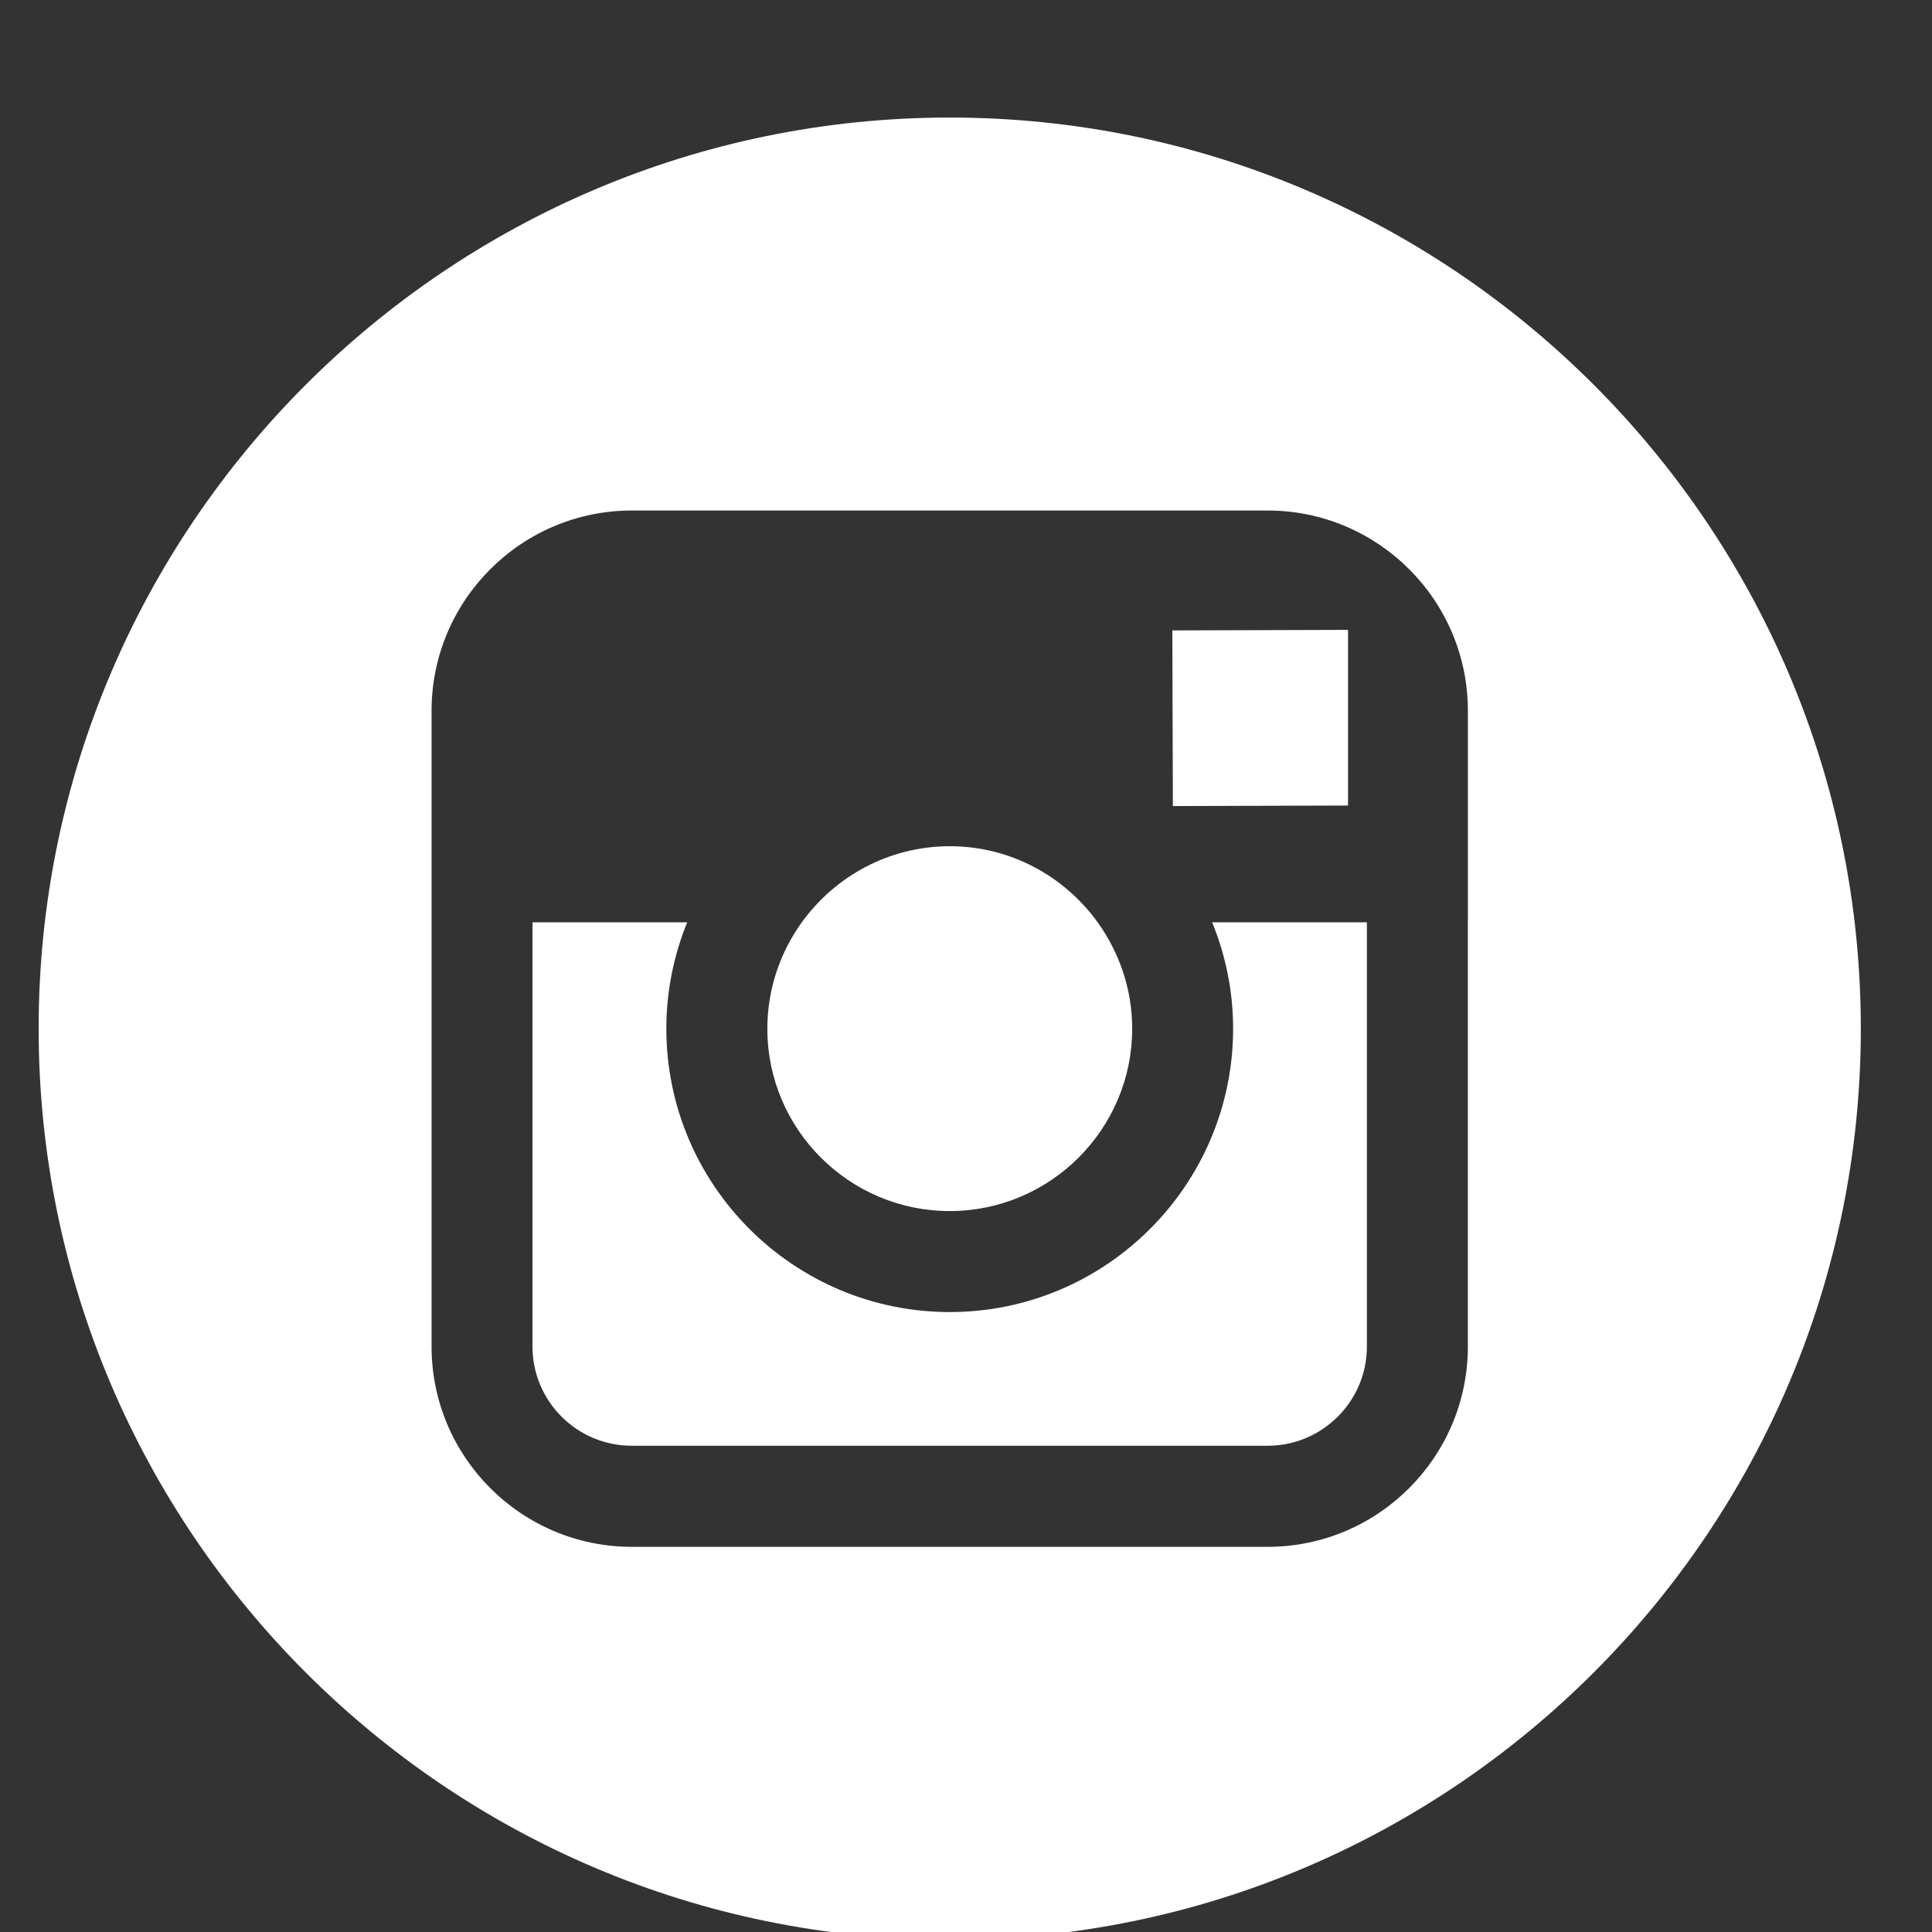
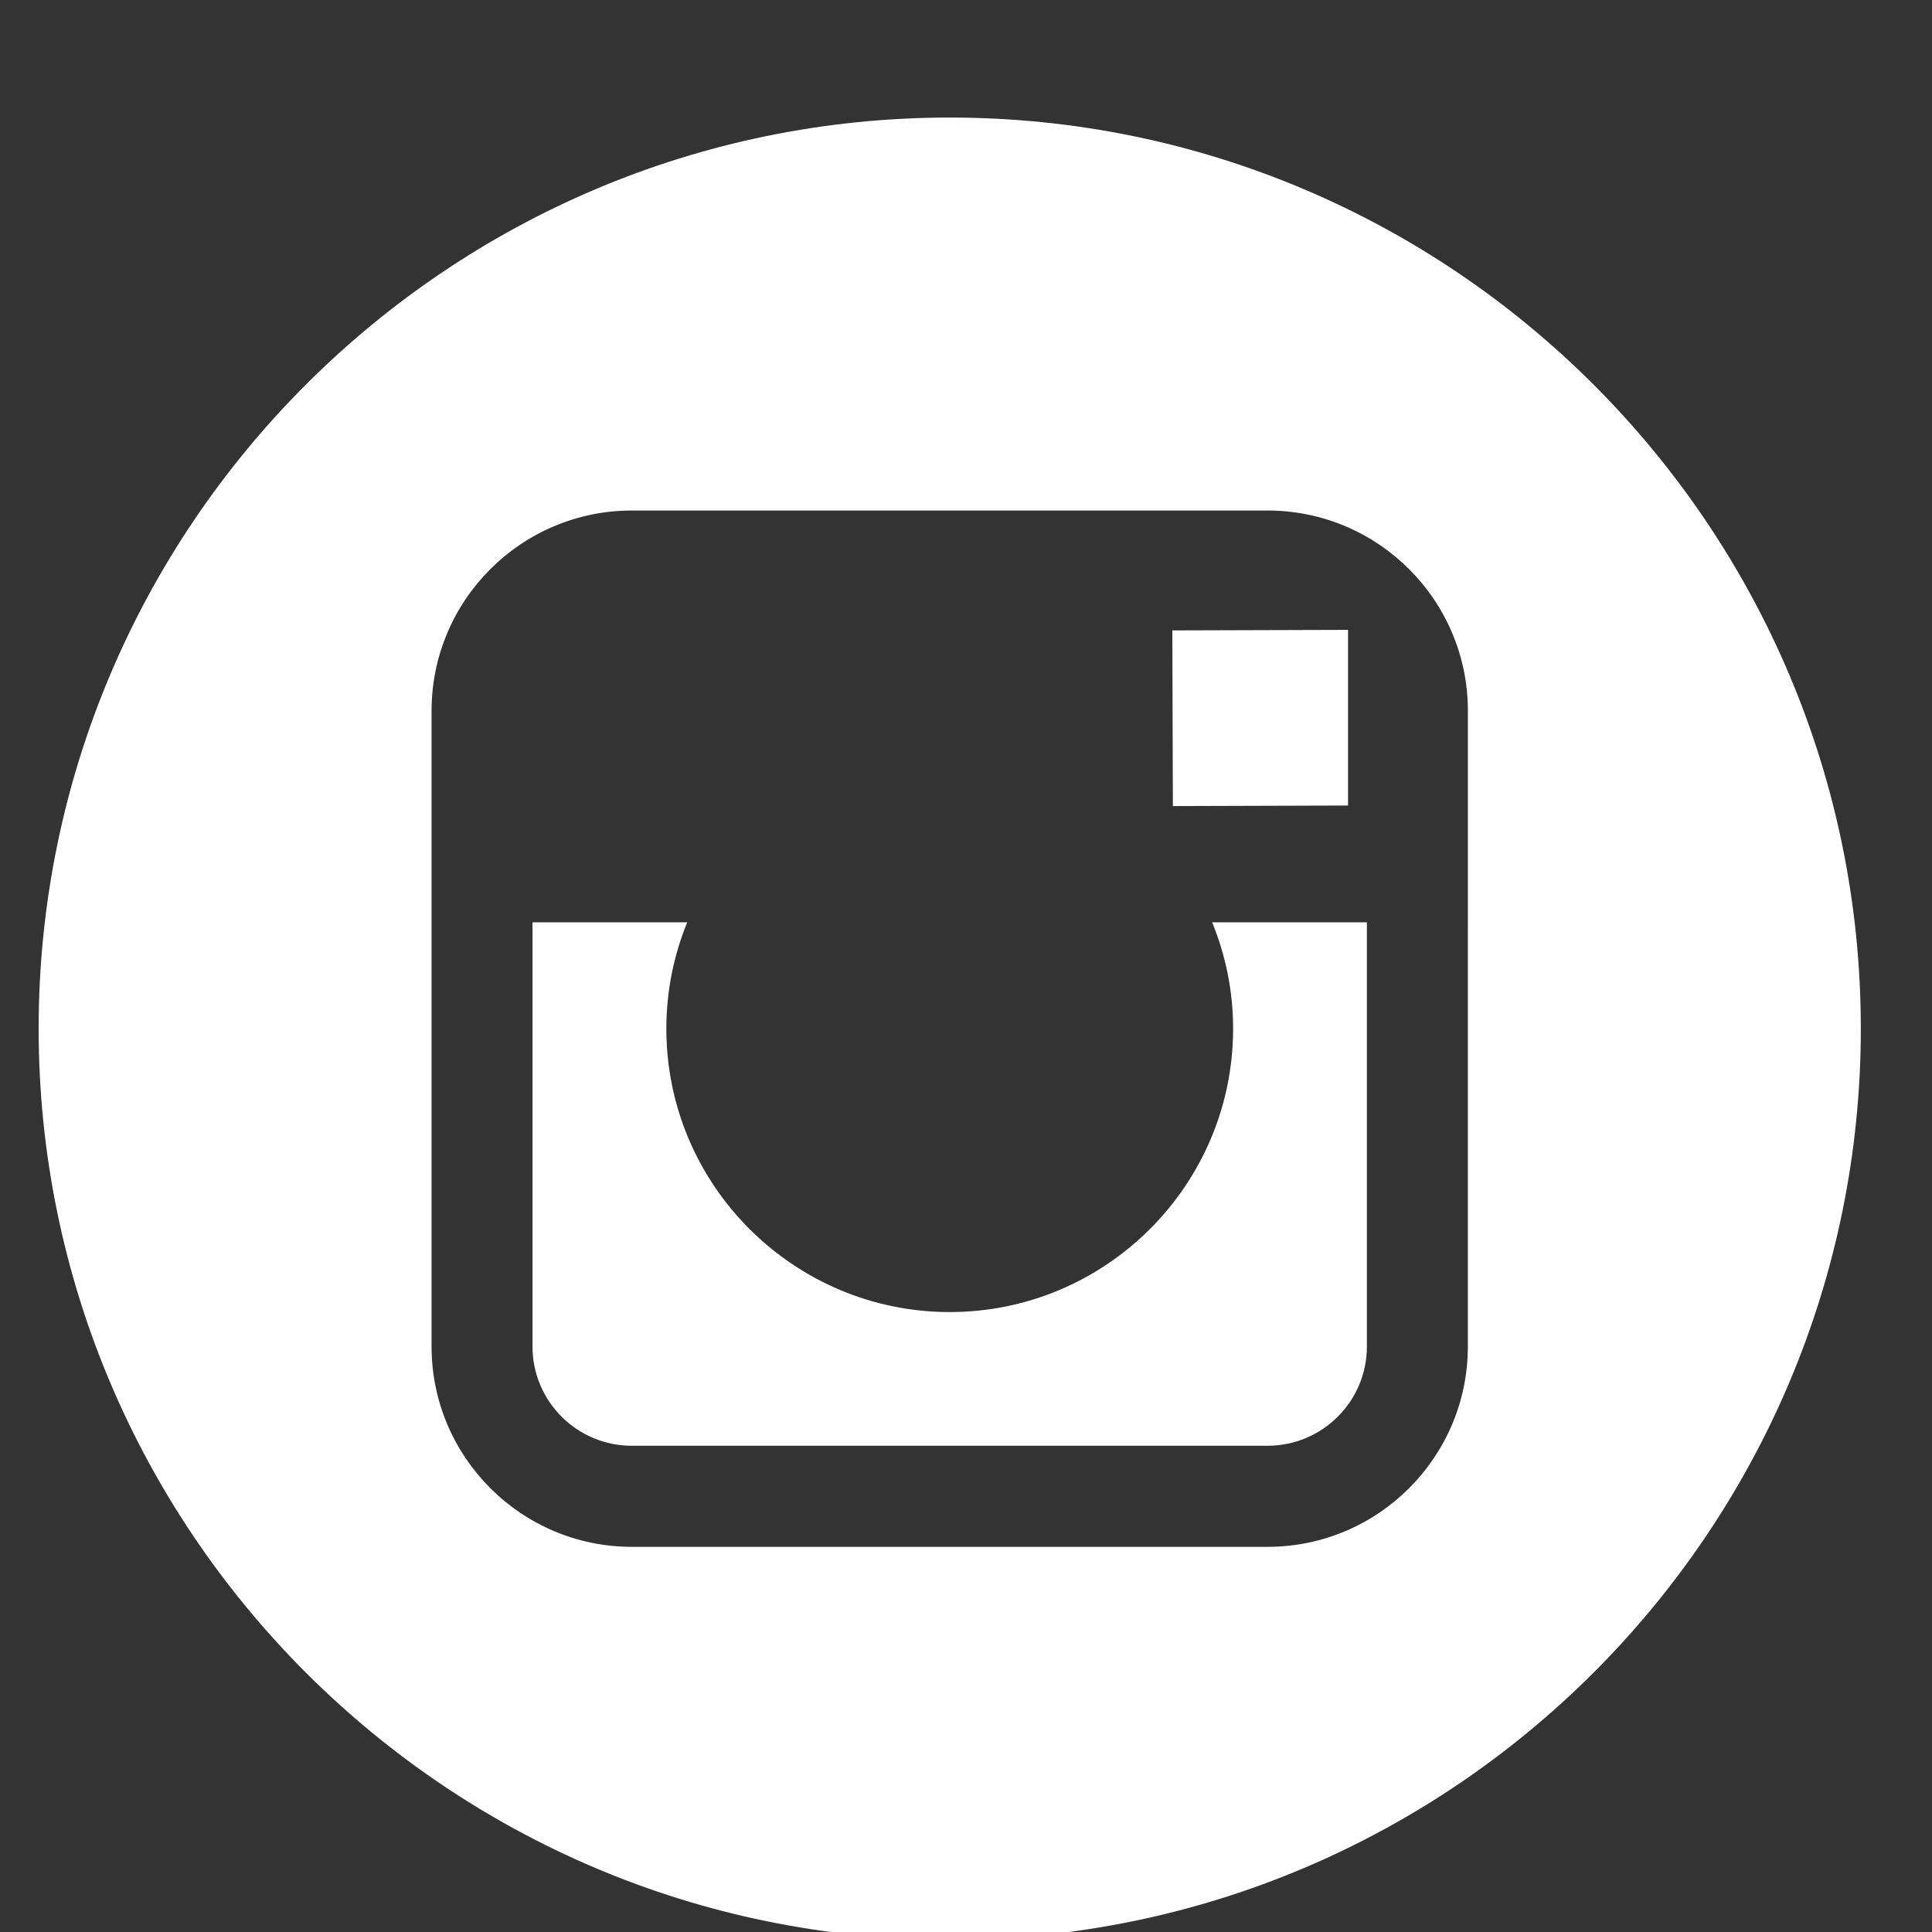
<svg xmlns="http://www.w3.org/2000/svg" version="1.1" id="Layer_1" x="0px" y="0px" width="50px" height="50px" viewBox="0 0 50 50" enable-background="new 0 0 50 50" xml:space="preserve">
  <rect x="0" y="0" width="50" height="50" fill="#333333" stroke="none" />
  <g>
    <g>
      <g>
-         <path fill="#FFFFFF" d="M24.578,31.342c2.602,0,4.723-2.117,4.723-4.721c0-1.027-0.337-1.977-0.894-2.752     c-0.857-1.188-2.251-1.969-3.826-1.969c-1.576,0-2.969,0.779-3.829,1.968c-0.559,0.775-0.892,1.725-0.893,2.752     C19.857,29.223,21.976,31.342,24.578,31.342z" />
        <polygon fill="#FFFFFF" points="34.887,20.847 34.887,16.89 34.887,16.301 34.295,16.303 30.34,16.315 30.354,20.861    " />
        <path fill="#FFFFFF" d="M24.579,3.042C11.578,3.042,1,13.62,1,26.621S11.578,50.2,24.579,50.2s23.579-10.578,23.579-23.579     S37.582,3.042,24.579,3.042z M37.988,23.869v10.979c0,2.86-2.323,5.184-5.182,5.184H16.352c-2.858,0-5.183-2.323-5.183-5.184     V23.869v-5.474c0-2.859,2.324-5.183,5.183-5.183h16.453c2.859,0,5.184,2.324,5.184,5.183V23.869z" />
        <path fill="#FFFFFF" d="M31.913,26.621c0,4.043-3.289,7.335-7.334,7.335c-4.045,0-7.334-3.292-7.334-7.335     c0-0.973,0.194-1.902,0.54-2.752h-4.004v10.979c0,1.419,1.152,2.568,2.57,2.568h16.454c1.415,0,2.57-1.149,2.57-2.568V23.869     H31.37C31.718,24.719,31.913,25.648,31.913,26.621z" />
      </g>
    </g>
  </g>
</svg>